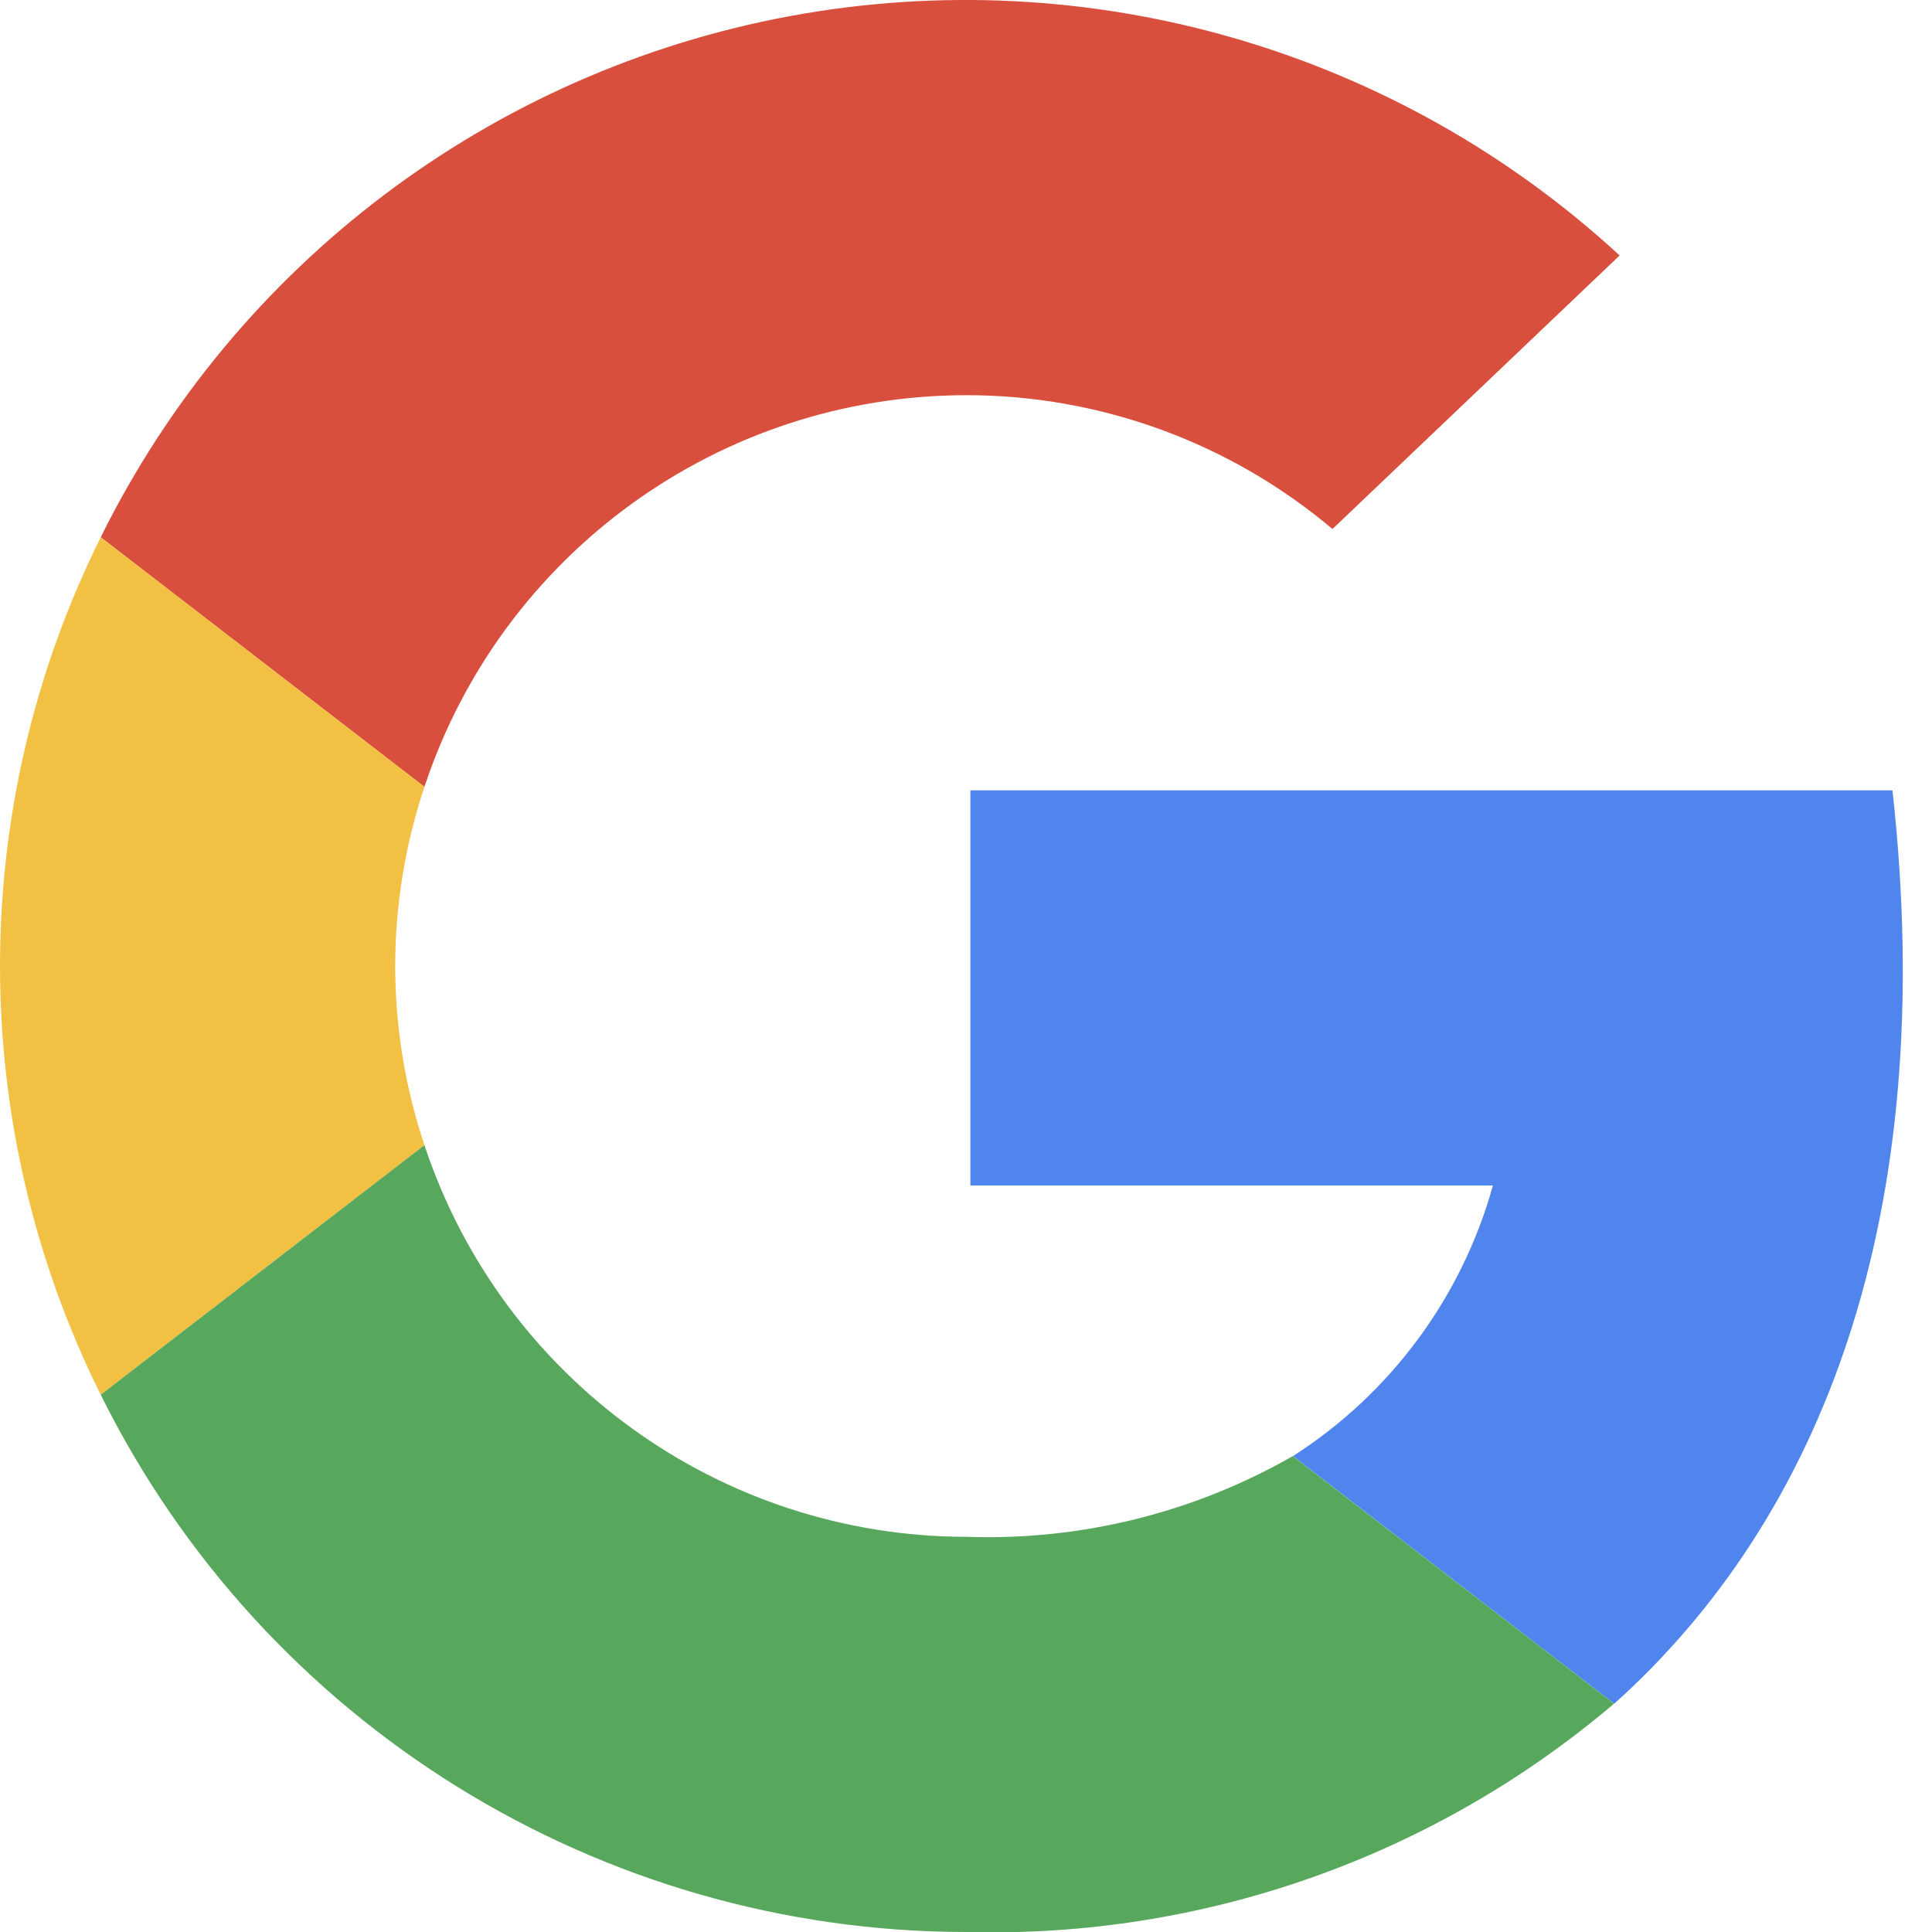
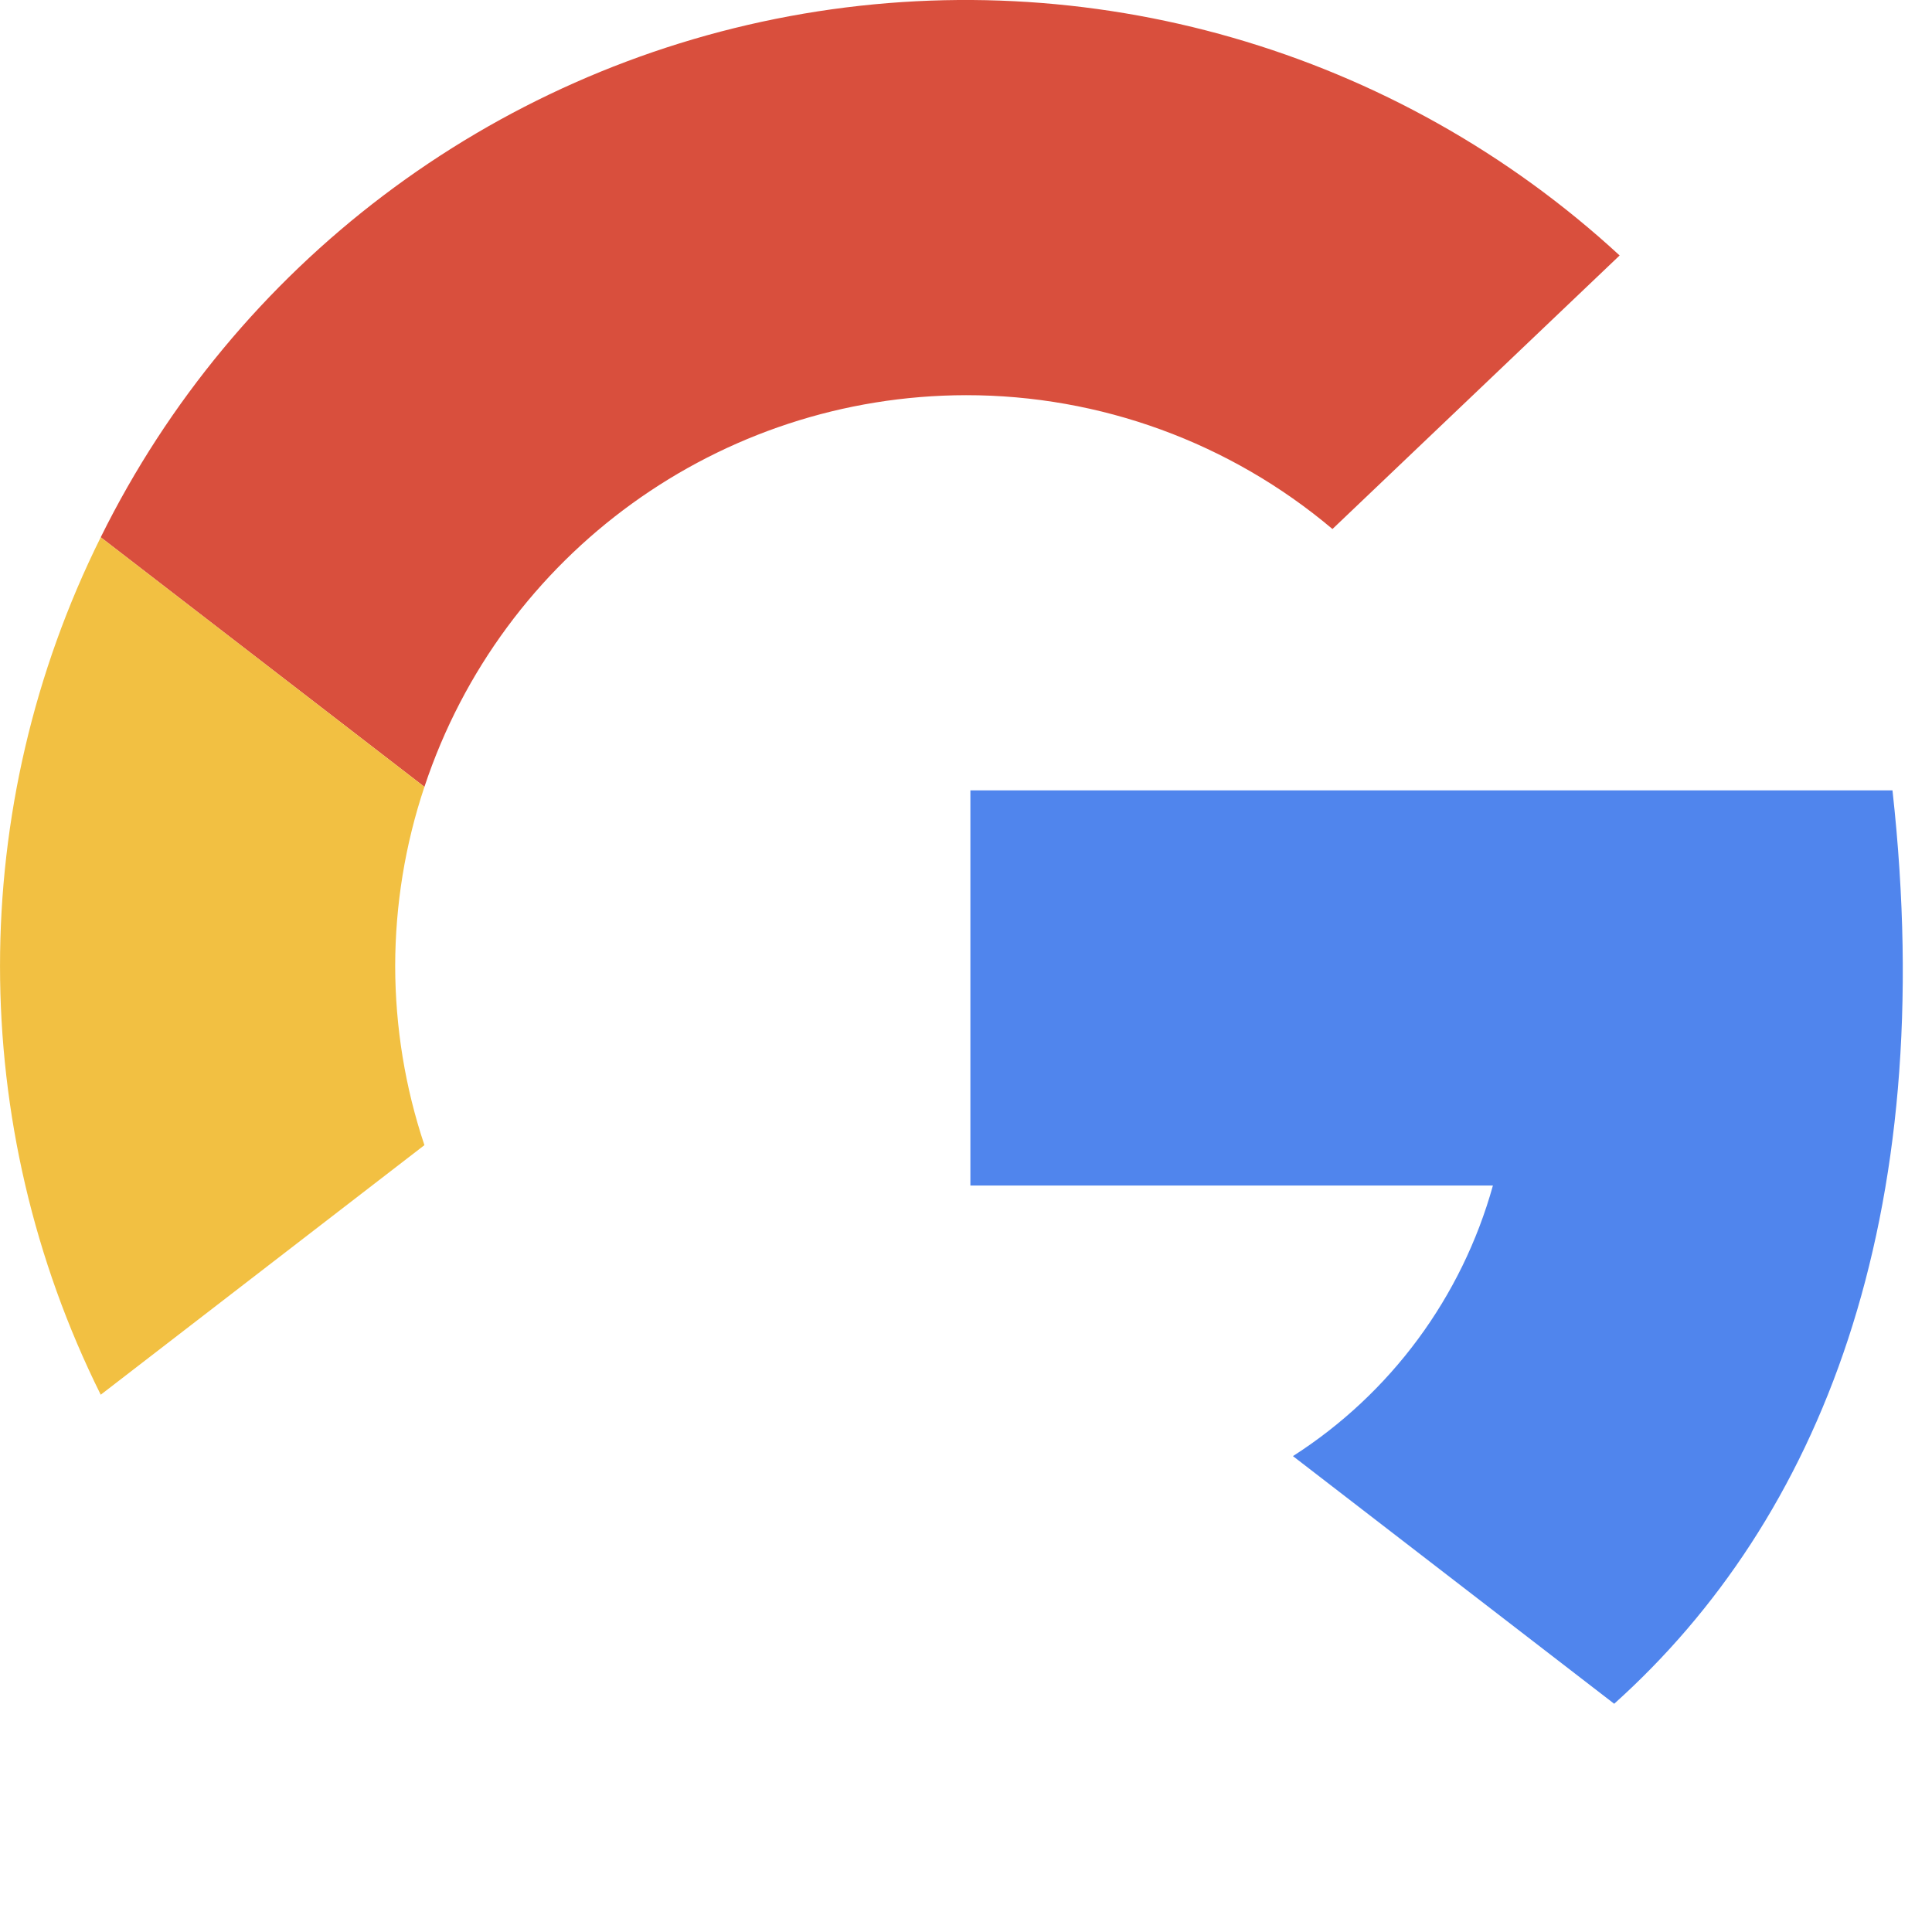
<svg xmlns="http://www.w3.org/2000/svg" width="22px" height="22px" viewBox="0 0 22 22" version="1.1">
  <title>google</title>
  <g id="Symbols" stroke="none" stroke-width="1" fill="none" fill-rule="evenodd">
    <g id="D/Modul/Przyciski/GGL-Semibold-16pt" transform="translate(-76, -14)" fill-rule="nonzero">
      <g id="Group-2" transform="translate(76, 10)">
        <g id="google" transform="translate(0, 4)">
          <path d="M11,4.5 C12.527,4.499 14.006,5.039 15.173,6.024 L18.443,2.909 C15.898,0.563 12.396,-0.447 8.992,0.184 C5.588,0.816 2.681,3.015 1.147,6.118 L4.833,8.96 C5.715,6.301 8.199,4.504 11,4.5 Z" id="Path" fill="#D94F3D" />
-           <path d="M4.5,11 C4.501,10.306 4.613,9.617 4.833,8.96 L1.147,6.118 C-0.382,9.193 -0.382,12.807 1.147,15.882 L4.833,13.04 C4.613,12.383 4.501,11.694 4.5,11 L4.5,11 Z" id="Path" fill="#F2C042" />
+           <path d="M4.5,11 C4.501,10.306 4.613,9.617 4.833,8.96 L1.147,6.118 C-0.382,9.193 -0.382,12.807 1.147,15.882 L4.833,13.04 C4.613,12.383 4.501,11.694 4.5,11 Z" id="Path" fill="#F2C042" />
          <path d="M21.55,9 L11.05,9 L11.05,13.5 L17,13.5 C16.646,14.772 15.835,15.869 14.723,16.581 L18.381,19.401 C20.718,17.303 22.091,13.892 21.55,9 Z" id="Path" fill="#5085ED" />
-           <path d="M14.721,16.581 C13.591,17.228 12.302,17.546 11,17.5 C8.199,17.496 5.715,15.699 4.833,13.04 L1.147,15.882 C3.004,19.626 6.821,21.996 11,22 C13.696,22.073 16.324,21.147 18.379,19.4 L14.721,16.581 Z" id="Path" fill="#57A75C" />
        </g>
      </g>
    </g>
  </g>
</svg>